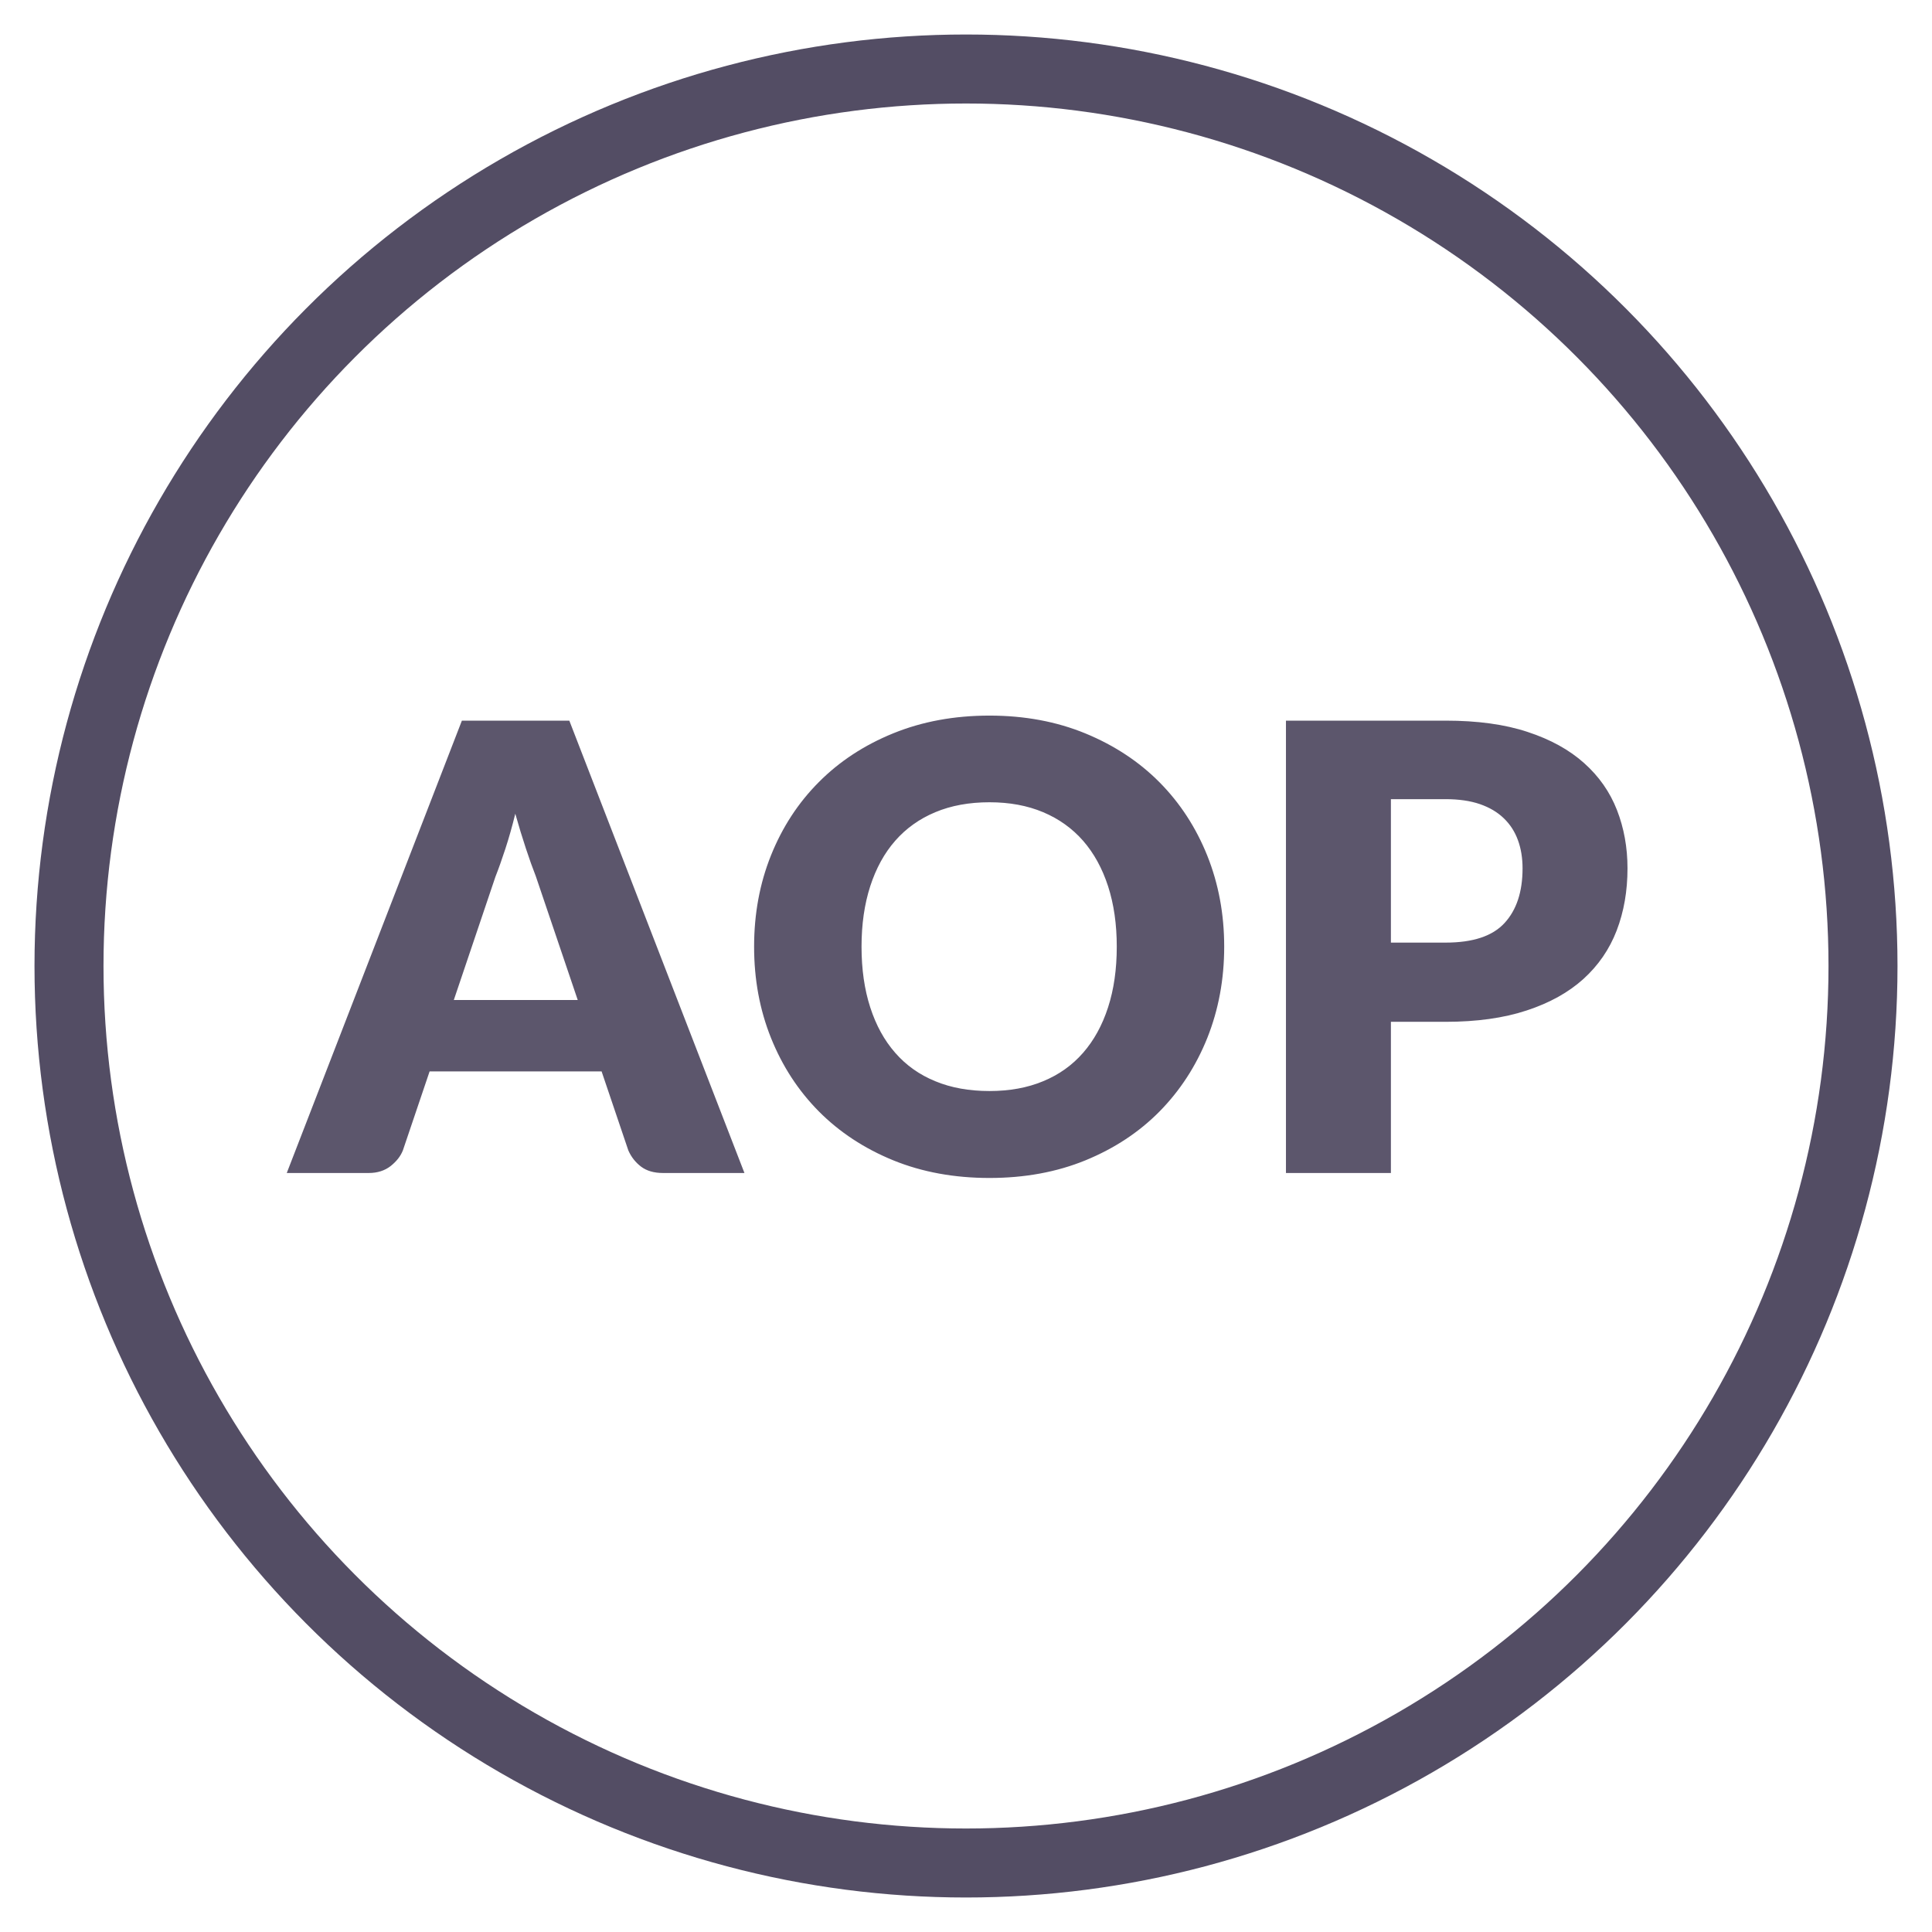
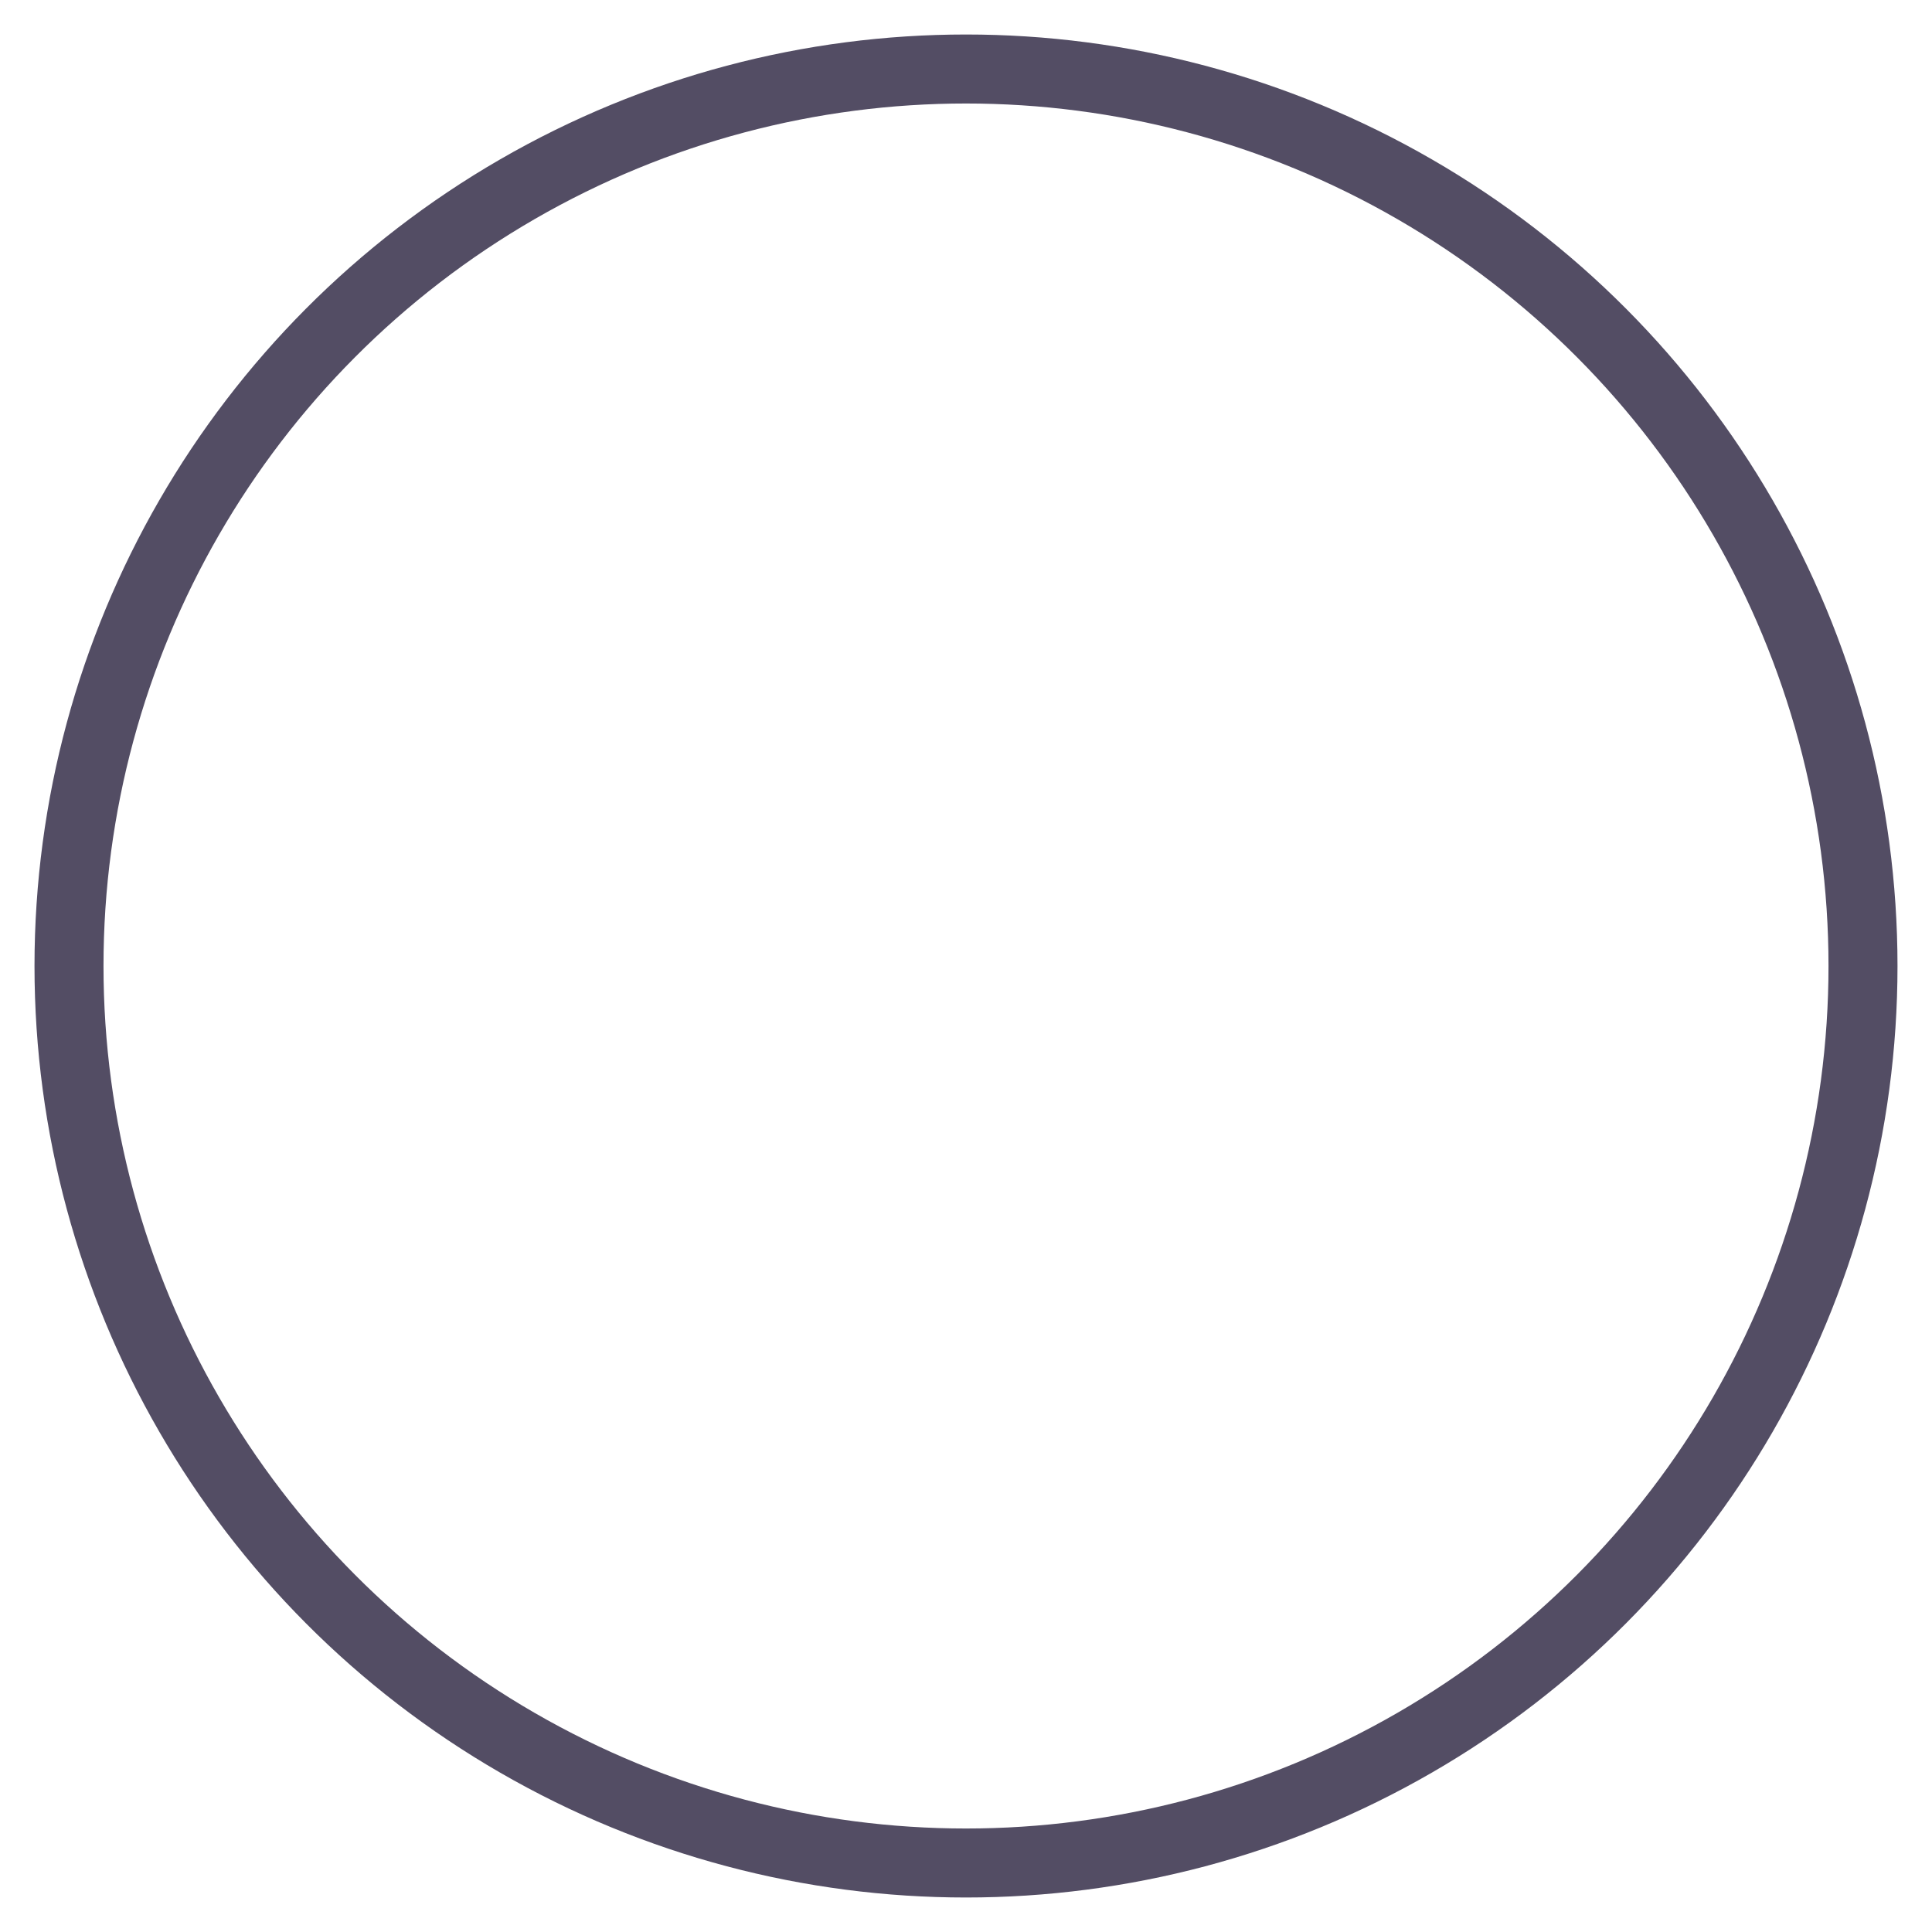
<svg xmlns="http://www.w3.org/2000/svg" width="28px" height="28px" viewBox="0 0 28 28" version="1.1">
  <title>admin_aop_settings</title>
  <desc>Created with Sketch.</desc>
  <defs />
  <g id="Page-1" stroke="none" stroke-width="1" fill="none" fill-rule="evenodd">
    <g id="admin_aop_settings">
      <circle id="Oval-7" stroke="#534D64" cx="14" cy="14" r="13" />
-       <path d="M8.373,14.493 L7.765,12.698 C7.72,12.584 7.672,12.45 7.621,12.295 C7.57,12.141 7.519,11.974 7.468,11.793 C7.423,11.977 7.375,12.146 7.324,12.302 C7.273,12.458 7.225,12.593 7.18,12.707 L6.577,14.493 L8.373,14.493 Z M10.789,17 L9.61,17 C9.478,17 9.372,16.969 9.291,16.908 C9.21,16.846 9.148,16.768 9.106,16.672 L8.719,15.528 L6.226,15.528 L5.839,16.672 C5.806,16.756 5.747,16.831 5.662,16.899 C5.576,16.966 5.47,17 5.344,17 L4.156,17 L6.694,10.444 L8.251,10.444 L10.789,17 Z M17.742,13.72 C17.742,14.194 17.66,14.634 17.497,15.043 C17.333,15.451 17.103,15.805 16.806,16.107 C16.509,16.408 16.151,16.644 15.732,16.816 C15.314,16.987 14.85,17.072 14.34,17.072 C13.83,17.072 13.365,16.987 12.945,16.816 C12.525,16.644 12.166,16.408 11.867,16.107 C11.568,15.805 11.338,15.451 11.174,15.043 C11.01,14.634 10.929,14.194 10.929,13.72 C10.929,13.245 11.01,12.805 11.174,12.396 C11.338,11.988 11.568,11.635 11.867,11.335 C12.166,11.034 12.525,10.799 12.945,10.628 C13.365,10.457 13.83,10.371 14.34,10.371 C14.85,10.371 15.314,10.458 15.732,10.63 C16.151,10.803 16.509,11.039 16.806,11.339 C17.103,11.639 17.333,11.993 17.497,12.401 C17.66,12.809 17.742,13.248 17.742,13.72 L17.742,13.72 Z M16.185,13.72 C16.185,13.395 16.143,13.104 16.059,12.844 C15.975,12.585 15.854,12.365 15.697,12.185 C15.539,12.005 15.346,11.867 15.118,11.771 C14.89,11.675 14.631,11.627 14.34,11.627 C14.046,11.627 13.784,11.675 13.555,11.771 C13.325,11.867 13.132,12.005 12.974,12.185 C12.816,12.365 12.696,12.585 12.612,12.844 C12.528,13.104 12.486,13.395 12.486,13.72 C12.486,14.047 12.528,14.34 12.612,14.599 C12.696,14.859 12.816,15.078 12.974,15.258 C13.132,15.439 13.325,15.576 13.555,15.67 C13.784,15.765 14.046,15.812 14.34,15.812 C14.631,15.812 14.89,15.765 15.118,15.67 C15.346,15.576 15.539,15.439 15.697,15.258 C15.854,15.078 15.975,14.859 16.059,14.599 C16.143,14.34 16.185,14.047 16.185,13.72 L16.185,13.72 Z M20.95,13.661 C21.346,13.661 21.631,13.567 21.805,13.377 C21.979,13.188 22.066,12.925 22.066,12.585 C22.066,12.435 22.044,12.299 21.999,12.176 C21.954,12.053 21.886,11.947 21.794,11.859 C21.702,11.77 21.587,11.702 21.448,11.654 C21.308,11.606 21.142,11.582 20.95,11.582 L20.158,11.582 L20.158,13.661 L20.95,13.661 Z M20.95,10.444 C21.412,10.444 21.809,10.498 22.14,10.608 C22.472,10.717 22.745,10.868 22.959,11.06 C23.174,11.252 23.332,11.478 23.434,11.739 C23.536,12.001 23.587,12.282 23.587,12.585 C23.587,12.913 23.535,13.212 23.43,13.486 C23.325,13.759 23.164,13.992 22.948,14.188 C22.732,14.383 22.459,14.535 22.127,14.644 C21.795,14.754 21.403,14.809 20.95,14.809 L20.158,14.809 L20.158,17 L18.637,17 L18.637,10.444 L20.95,10.444 Z" id="AOP" fill="#5C566C" />
    </g>
  </g>
</svg>